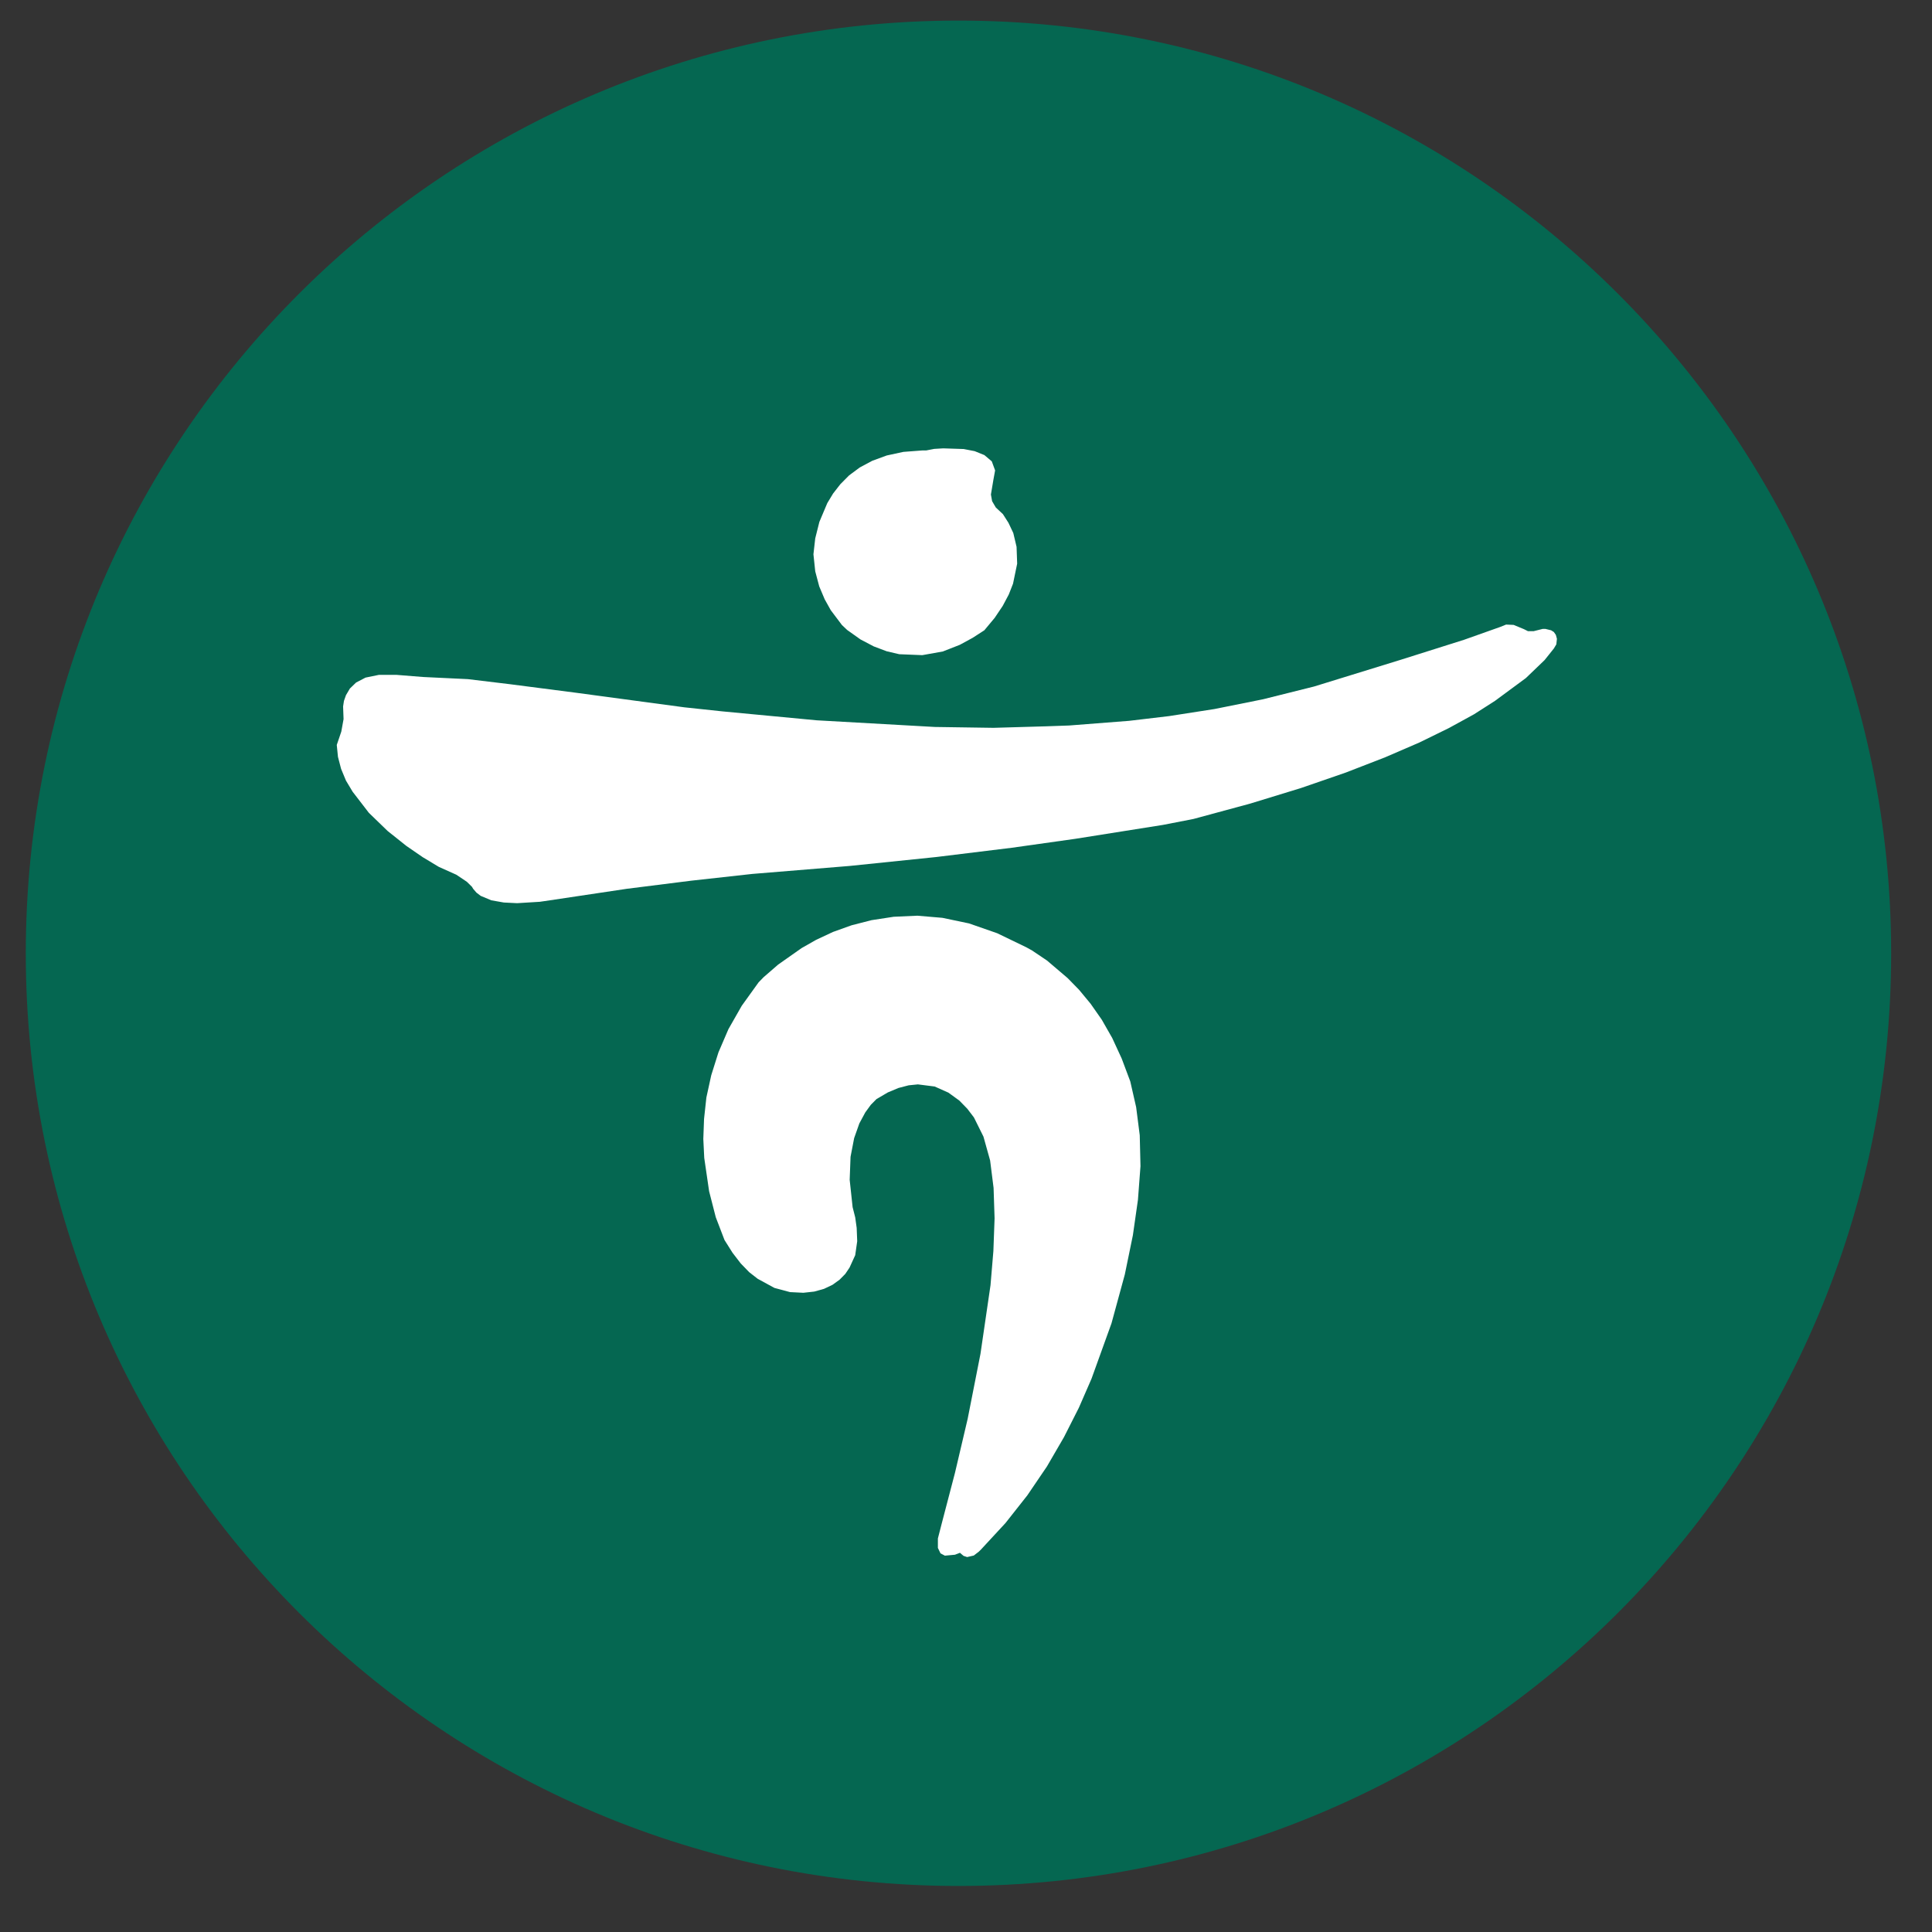
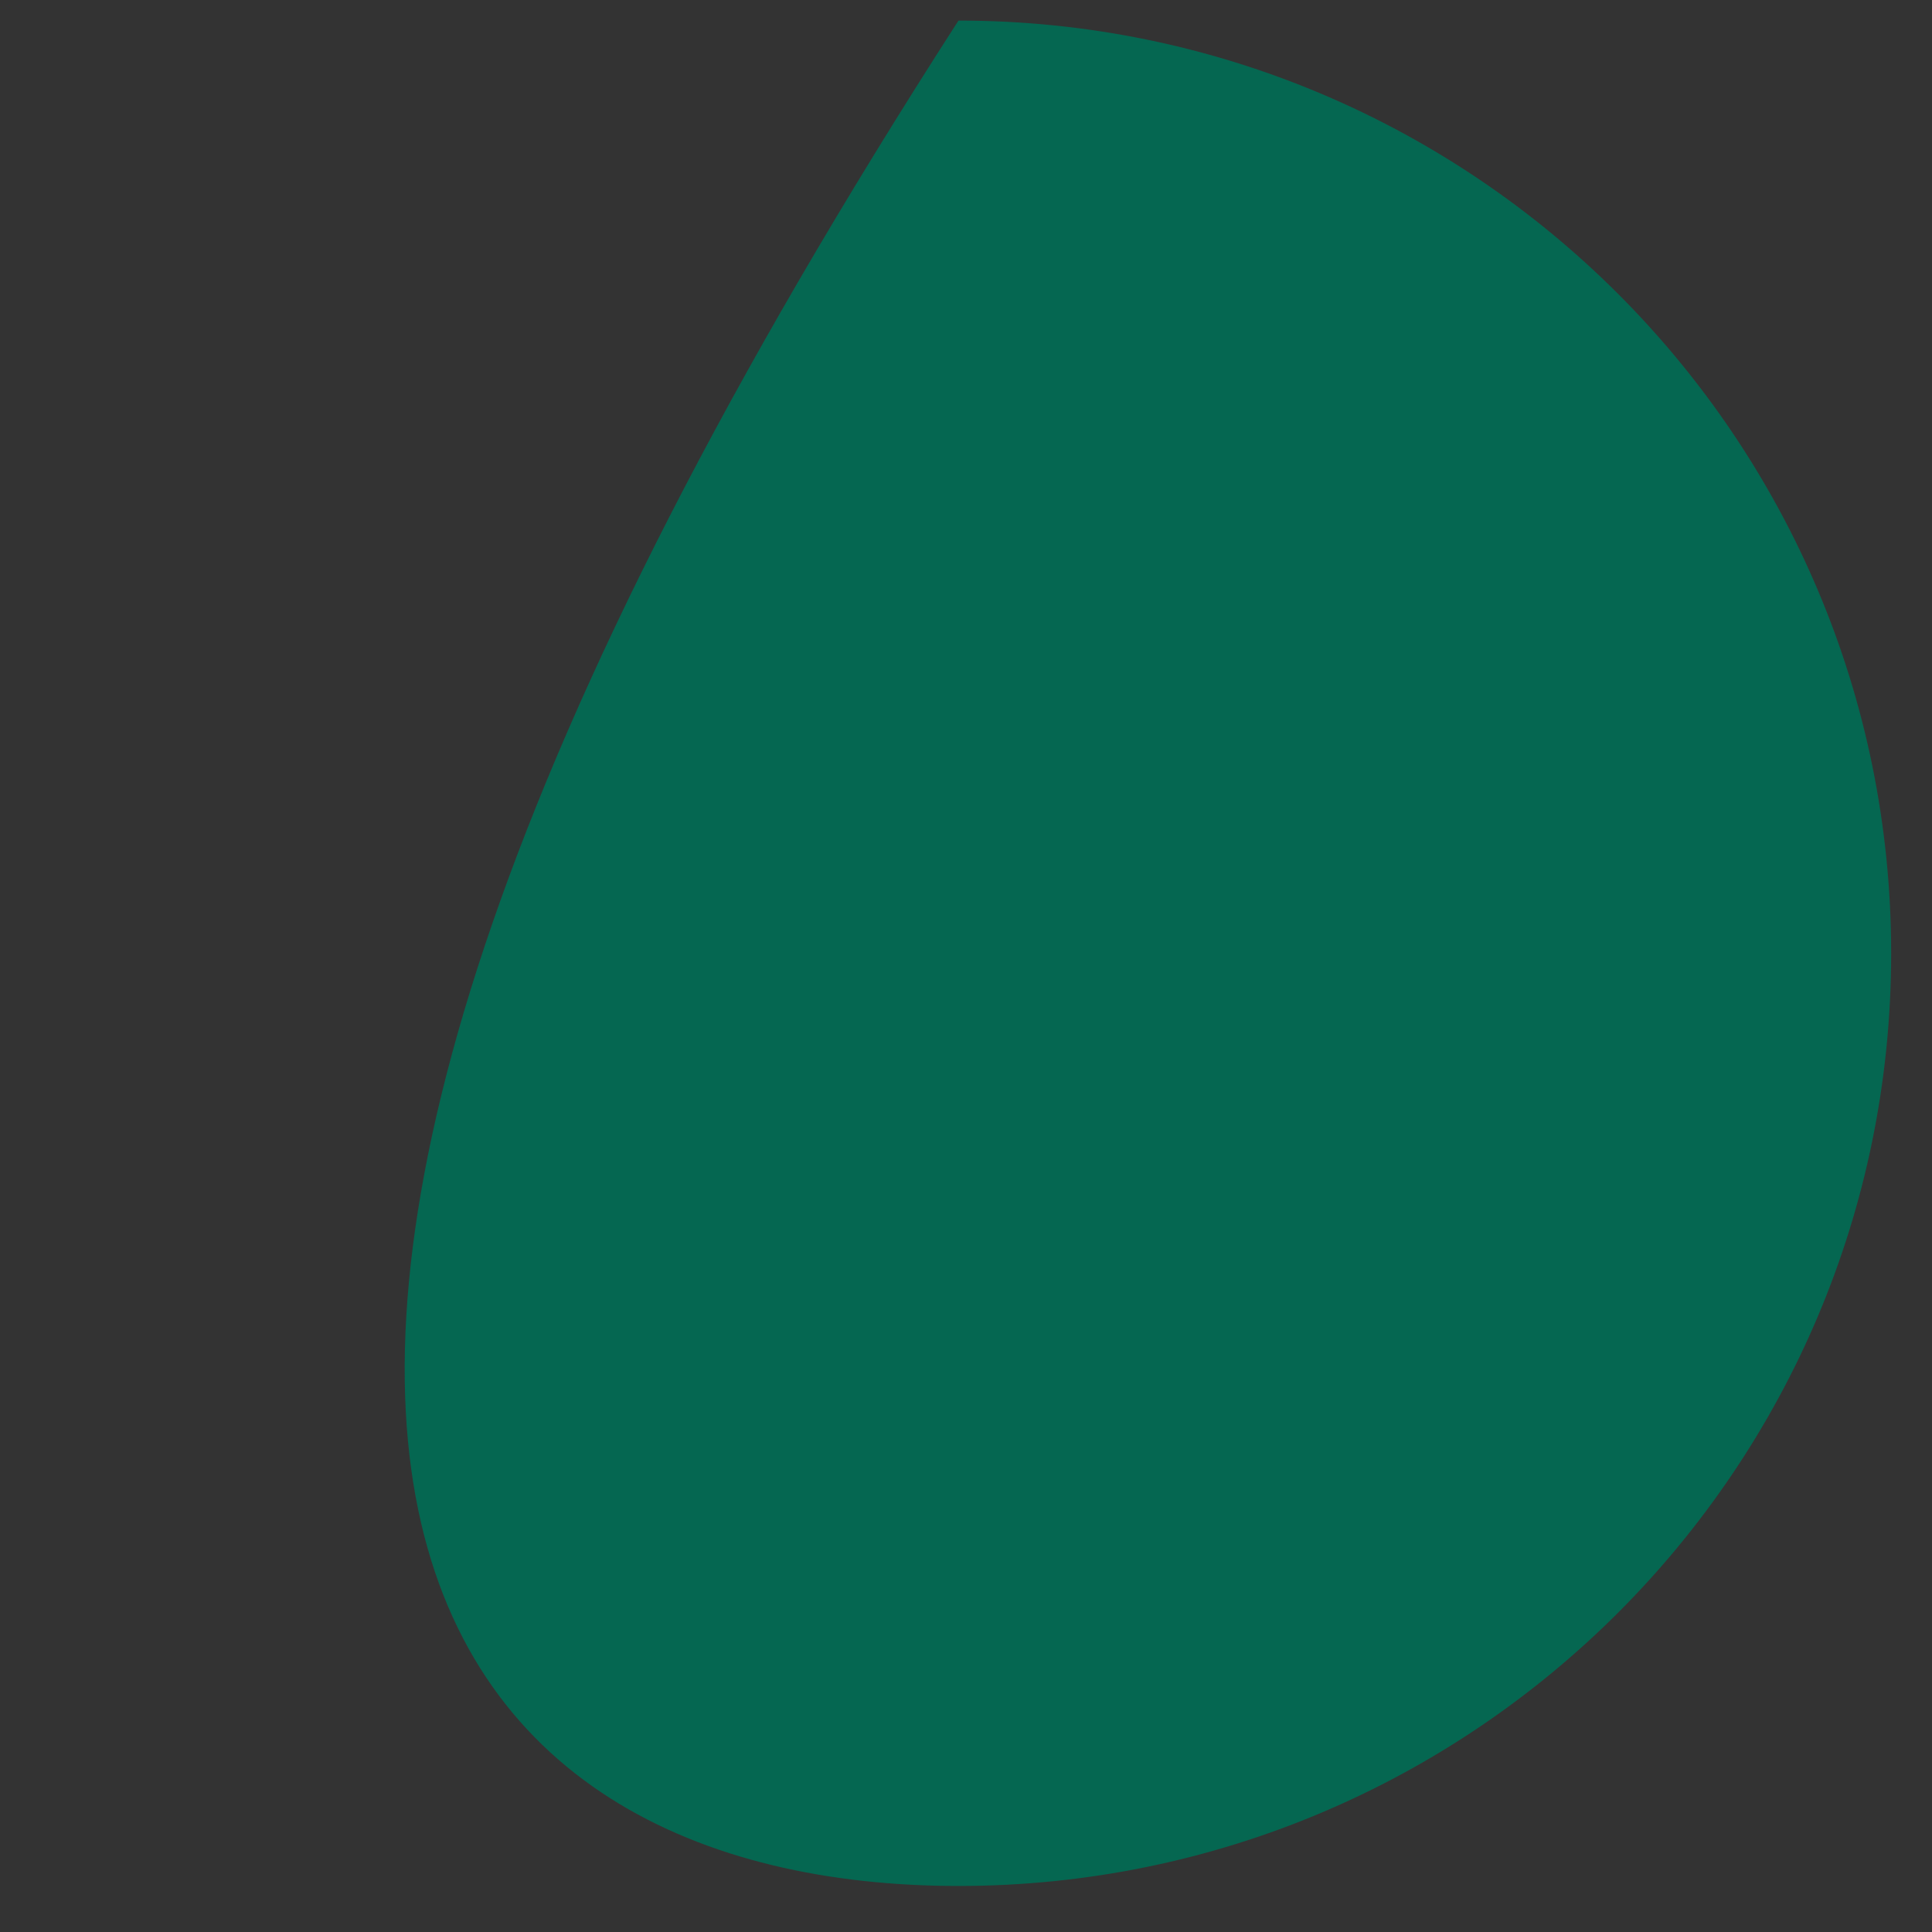
<svg xmlns="http://www.w3.org/2000/svg" width="29" height="29" viewBox="0 0 29 29" fill="none">
  <rect x="0" y="0" width="29" height="29" fill="#333333" stroke="none" />
  <g id="ic_bank_hana">
-     <path id="ì¬ê°í 1702" d="M28.387 14.309C28.387 6.577 22.119 0.309 14.387 0.309C6.655 0.309 0.387 6.577 0.387 14.309C0.387 22.041 6.655 28.309 14.387 28.309C22.119 28.309 28.387 22.041 28.387 14.309Z" fill="#056751" />
+     <path id="ì¬ê°í 1702" d="M28.387 14.309C28.387 6.577 22.119 0.309 14.387 0.309C0.387 22.041 6.655 28.309 14.387 28.309C22.119 28.309 28.387 22.041 28.387 14.309Z" fill="#056751" />
    <g id="ê·¸ë£¹ 536">
-       <path id="í¨ì¤ 1002" d="M13.415 13.761L13.082 13.812L12.782 13.889L12.503 13.989L12.251 14.107L12.031 14.232L11.68 14.479L11.462 14.668L11.387 14.745L11.134 15.097L10.934 15.448L10.784 15.797L10.676 16.14L10.603 16.474L10.568 16.796L10.557 17.096L10.571 17.381L10.644 17.881L10.744 18.271L10.875 18.613L10.996 18.805L11.119 18.965L11.246 19.096L11.373 19.195L11.624 19.332L11.859 19.395L12.059 19.405L12.222 19.387L12.369 19.346L12.497 19.285L12.602 19.209L12.688 19.122L12.752 19.027L12.837 18.841L12.867 18.631L12.859 18.431L12.837 18.273L12.798 18.12L12.754 17.71L12.767 17.364L12.821 17.084L12.899 16.863L12.988 16.698L13.071 16.584L13.156 16.498L13.326 16.398L13.486 16.331L13.639 16.291L13.778 16.277L14.03 16.309L14.236 16.401L14.4 16.52L14.519 16.642L14.619 16.773L14.762 17.061L14.862 17.419L14.914 17.831L14.929 18.288L14.911 18.779L14.868 19.291L14.717 20.323L14.525 21.297L14.334 22.11L14.134 22.875L14.078 23.093V23.235L14.117 23.316L14.183 23.351L14.334 23.337L14.409 23.308L14.463 23.354L14.517 23.372L14.617 23.349L14.692 23.291L14.722 23.262L15.093 22.861L15.421 22.445L15.715 22.012L15.97 21.573L16.194 21.131L16.384 20.695L16.684 19.863L16.884 19.13L17.005 18.541L17.081 18.009L17.119 17.505L17.108 17.041L17.054 16.619L16.966 16.233L16.837 15.889L16.695 15.581L16.538 15.306L16.37 15.066L16.197 14.857L16.025 14.681L15.716 14.418L15.493 14.268L15.407 14.22L14.968 14.008L14.546 13.861L14.146 13.777L13.77 13.745L13.415 13.761ZM22.515 9.412L21.974 9.604L21.024 9.904L19.724 10.305L18.96 10.496L18.229 10.643L17.548 10.749L16.948 10.82L16.048 10.89L15.708 10.902L14.914 10.925L14.033 10.912L12.258 10.812L10.843 10.678L10.271 10.617L8.643 10.398L7.653 10.27L7.023 10.194L6.352 10.162L5.952 10.13H5.687L5.487 10.171L5.345 10.245L5.252 10.335L5.193 10.435L5.163 10.52L5.15 10.604L5.157 10.794L5.123 10.982L5.055 11.182L5.073 11.361L5.12 11.541L5.193 11.717L5.293 11.884L5.537 12.201L5.818 12.473L6.099 12.697L6.346 12.867L6.587 13.012L6.85 13.13L7.008 13.236L7.085 13.312L7.102 13.341L7.152 13.399L7.215 13.447L7.375 13.514L7.562 13.547L7.762 13.557L8.104 13.536L8.254 13.514L9.41 13.341L10.379 13.219L11.292 13.118L12.755 12.998L14.055 12.864L15.189 12.725L16.14 12.591L17.457 12.382L17.914 12.293L18.767 12.062L19.527 11.829L20.199 11.597L20.792 11.367L21.306 11.145L21.749 10.928L22.125 10.722L22.439 10.521L22.904 10.178L23.185 9.908L23.324 9.734L23.361 9.672L23.37 9.589L23.354 9.53L23.324 9.487L23.283 9.461L23.197 9.44H23.157L23.021 9.474H22.935L22.875 9.444L22.72 9.38L22.607 9.375L22.515 9.412ZM14.023 6.738L13.904 6.761H13.85L13.56 6.783L13.31 6.837L13.092 6.917L12.905 7.017L12.745 7.136L12.614 7.268L12.505 7.408L12.418 7.552L12.299 7.834L12.237 8.081L12.21 8.32L12.237 8.576L12.297 8.802L12.379 8.996L12.47 9.159L12.637 9.381L12.716 9.456L12.916 9.598L13.116 9.703L13.31 9.776L13.498 9.82L13.844 9.834L14.152 9.779L14.407 9.679L14.6 9.574L14.775 9.461L14.93 9.275L15.051 9.095L15.142 8.924L15.206 8.761L15.268 8.461L15.259 8.208L15.21 8.001L15.137 7.847L15.054 7.717L14.947 7.617L14.892 7.523L14.874 7.423L14.911 7.203L14.937 7.061L14.887 6.925L14.776 6.831L14.63 6.772L14.465 6.74L14.159 6.73L14.023 6.738Z" fill="white" />
-     </g>
+       </g>
  </g>
</svg>